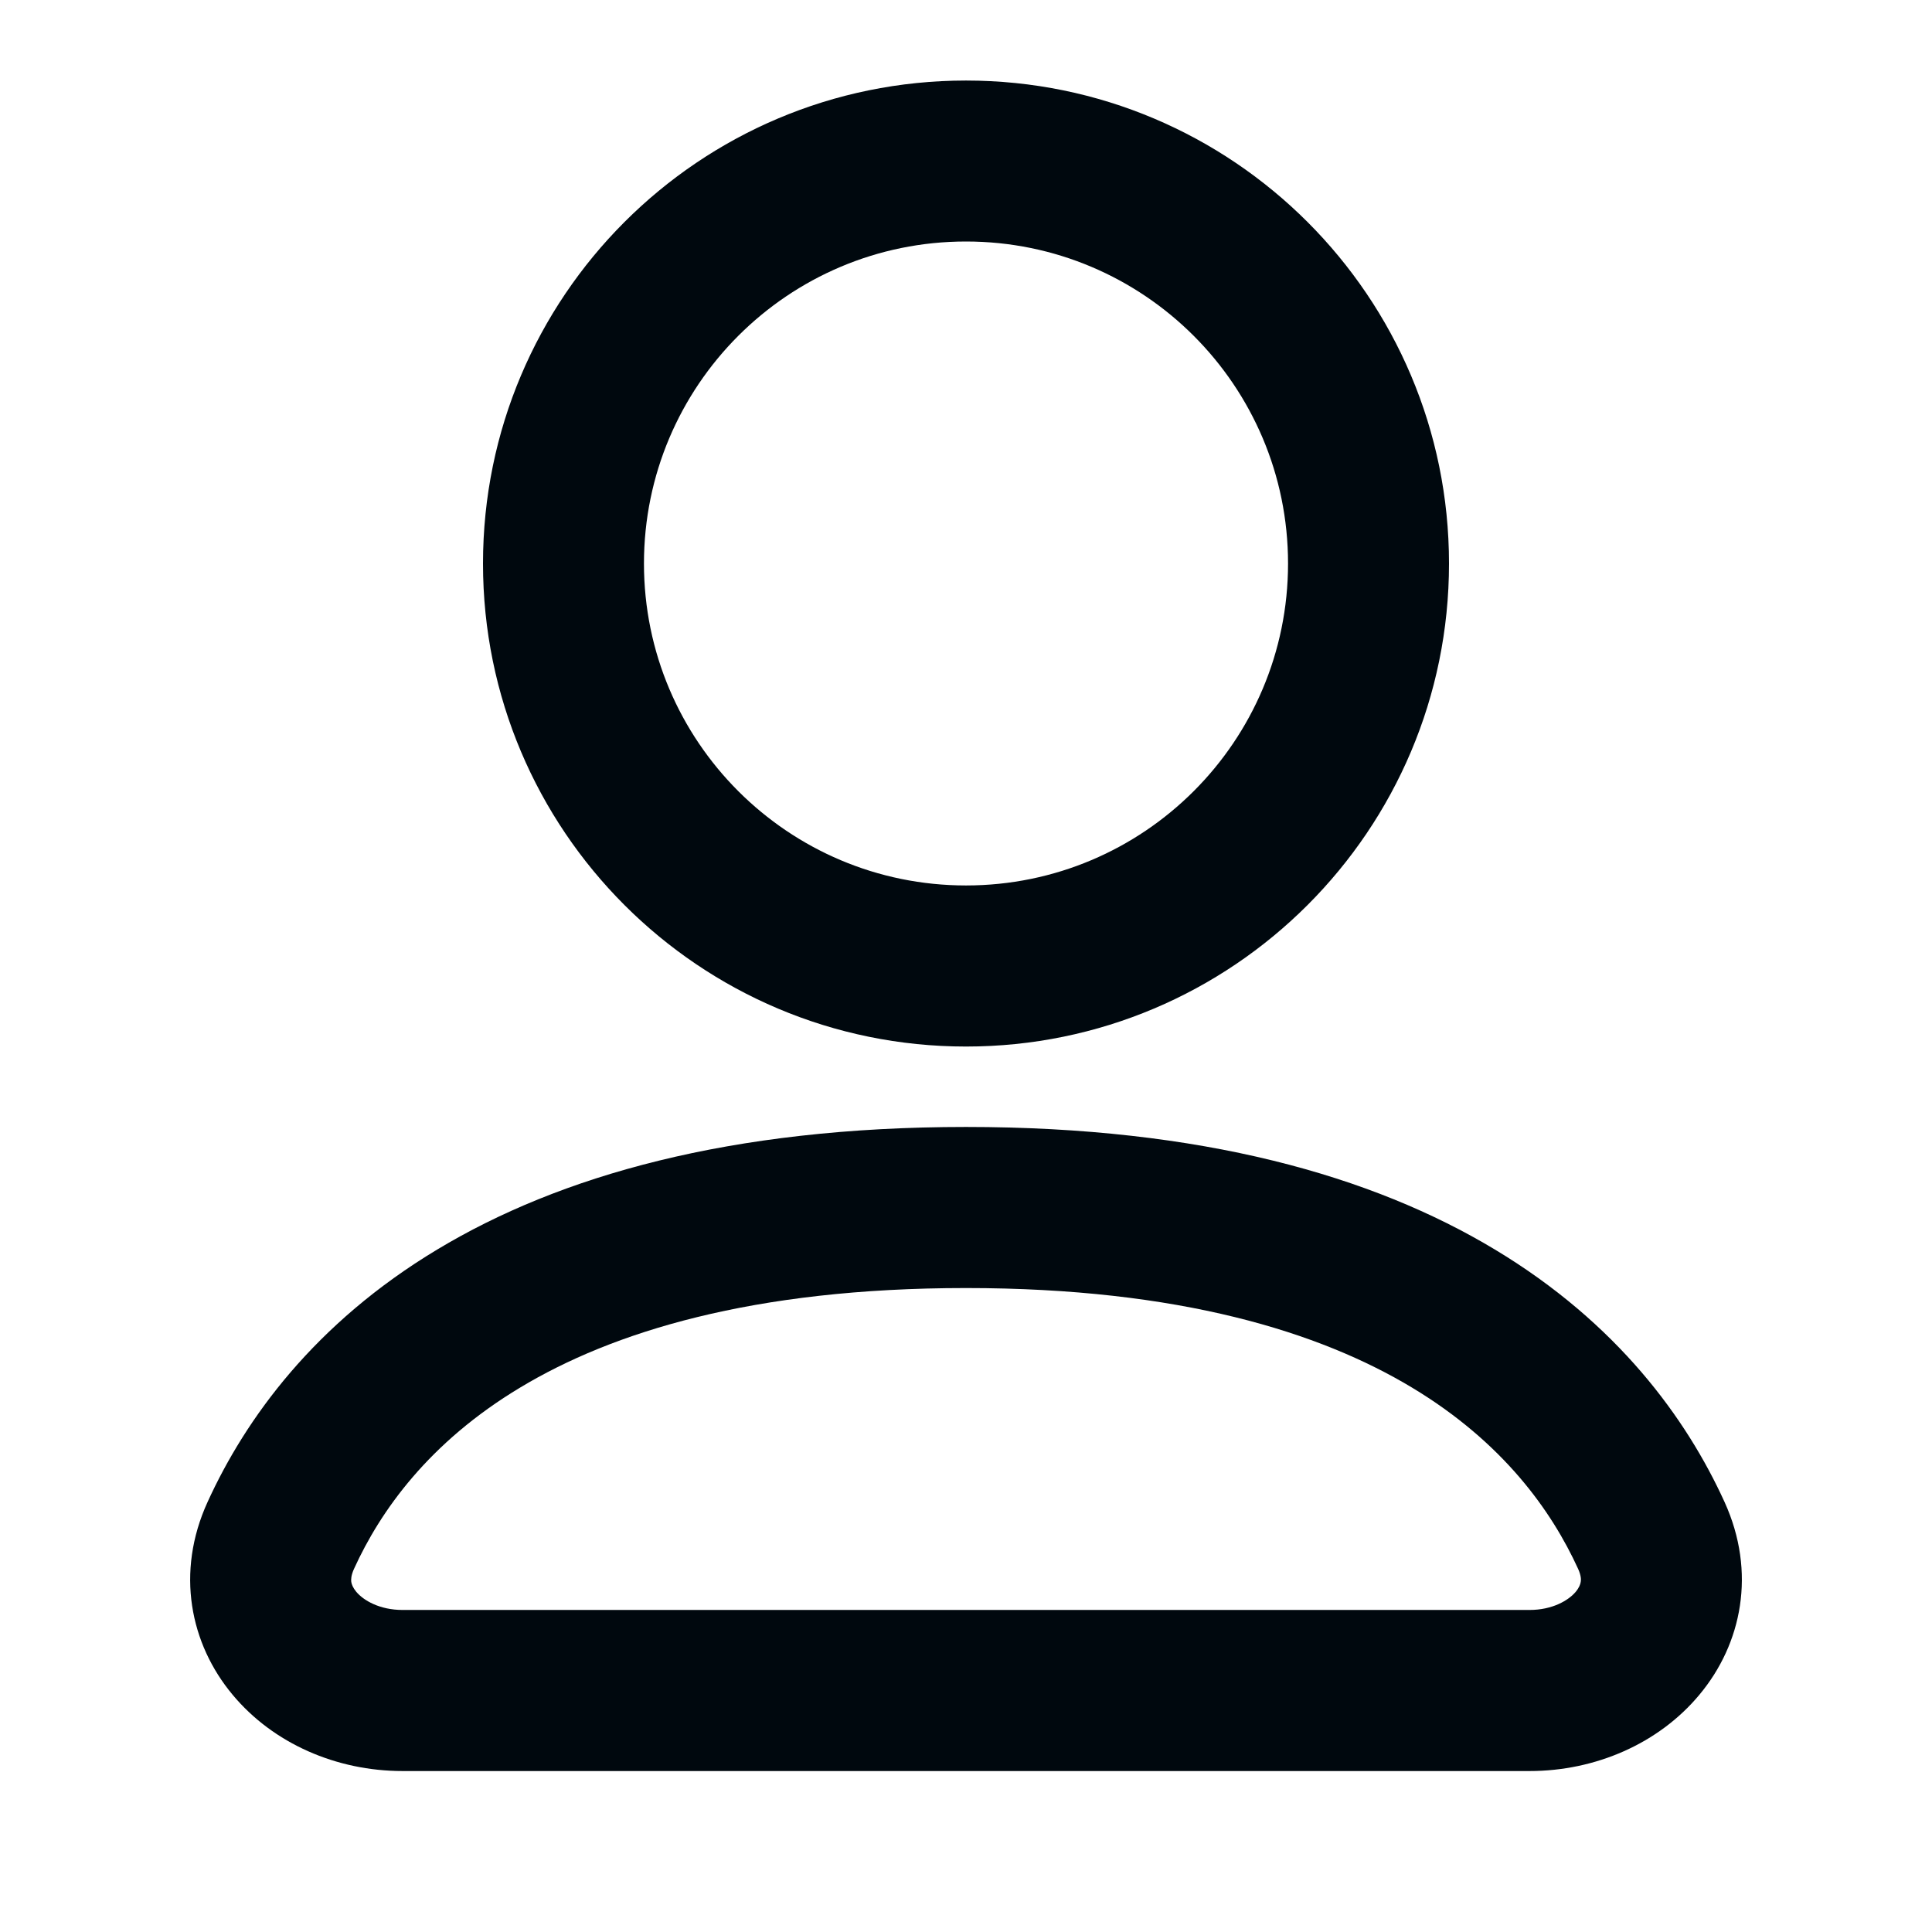
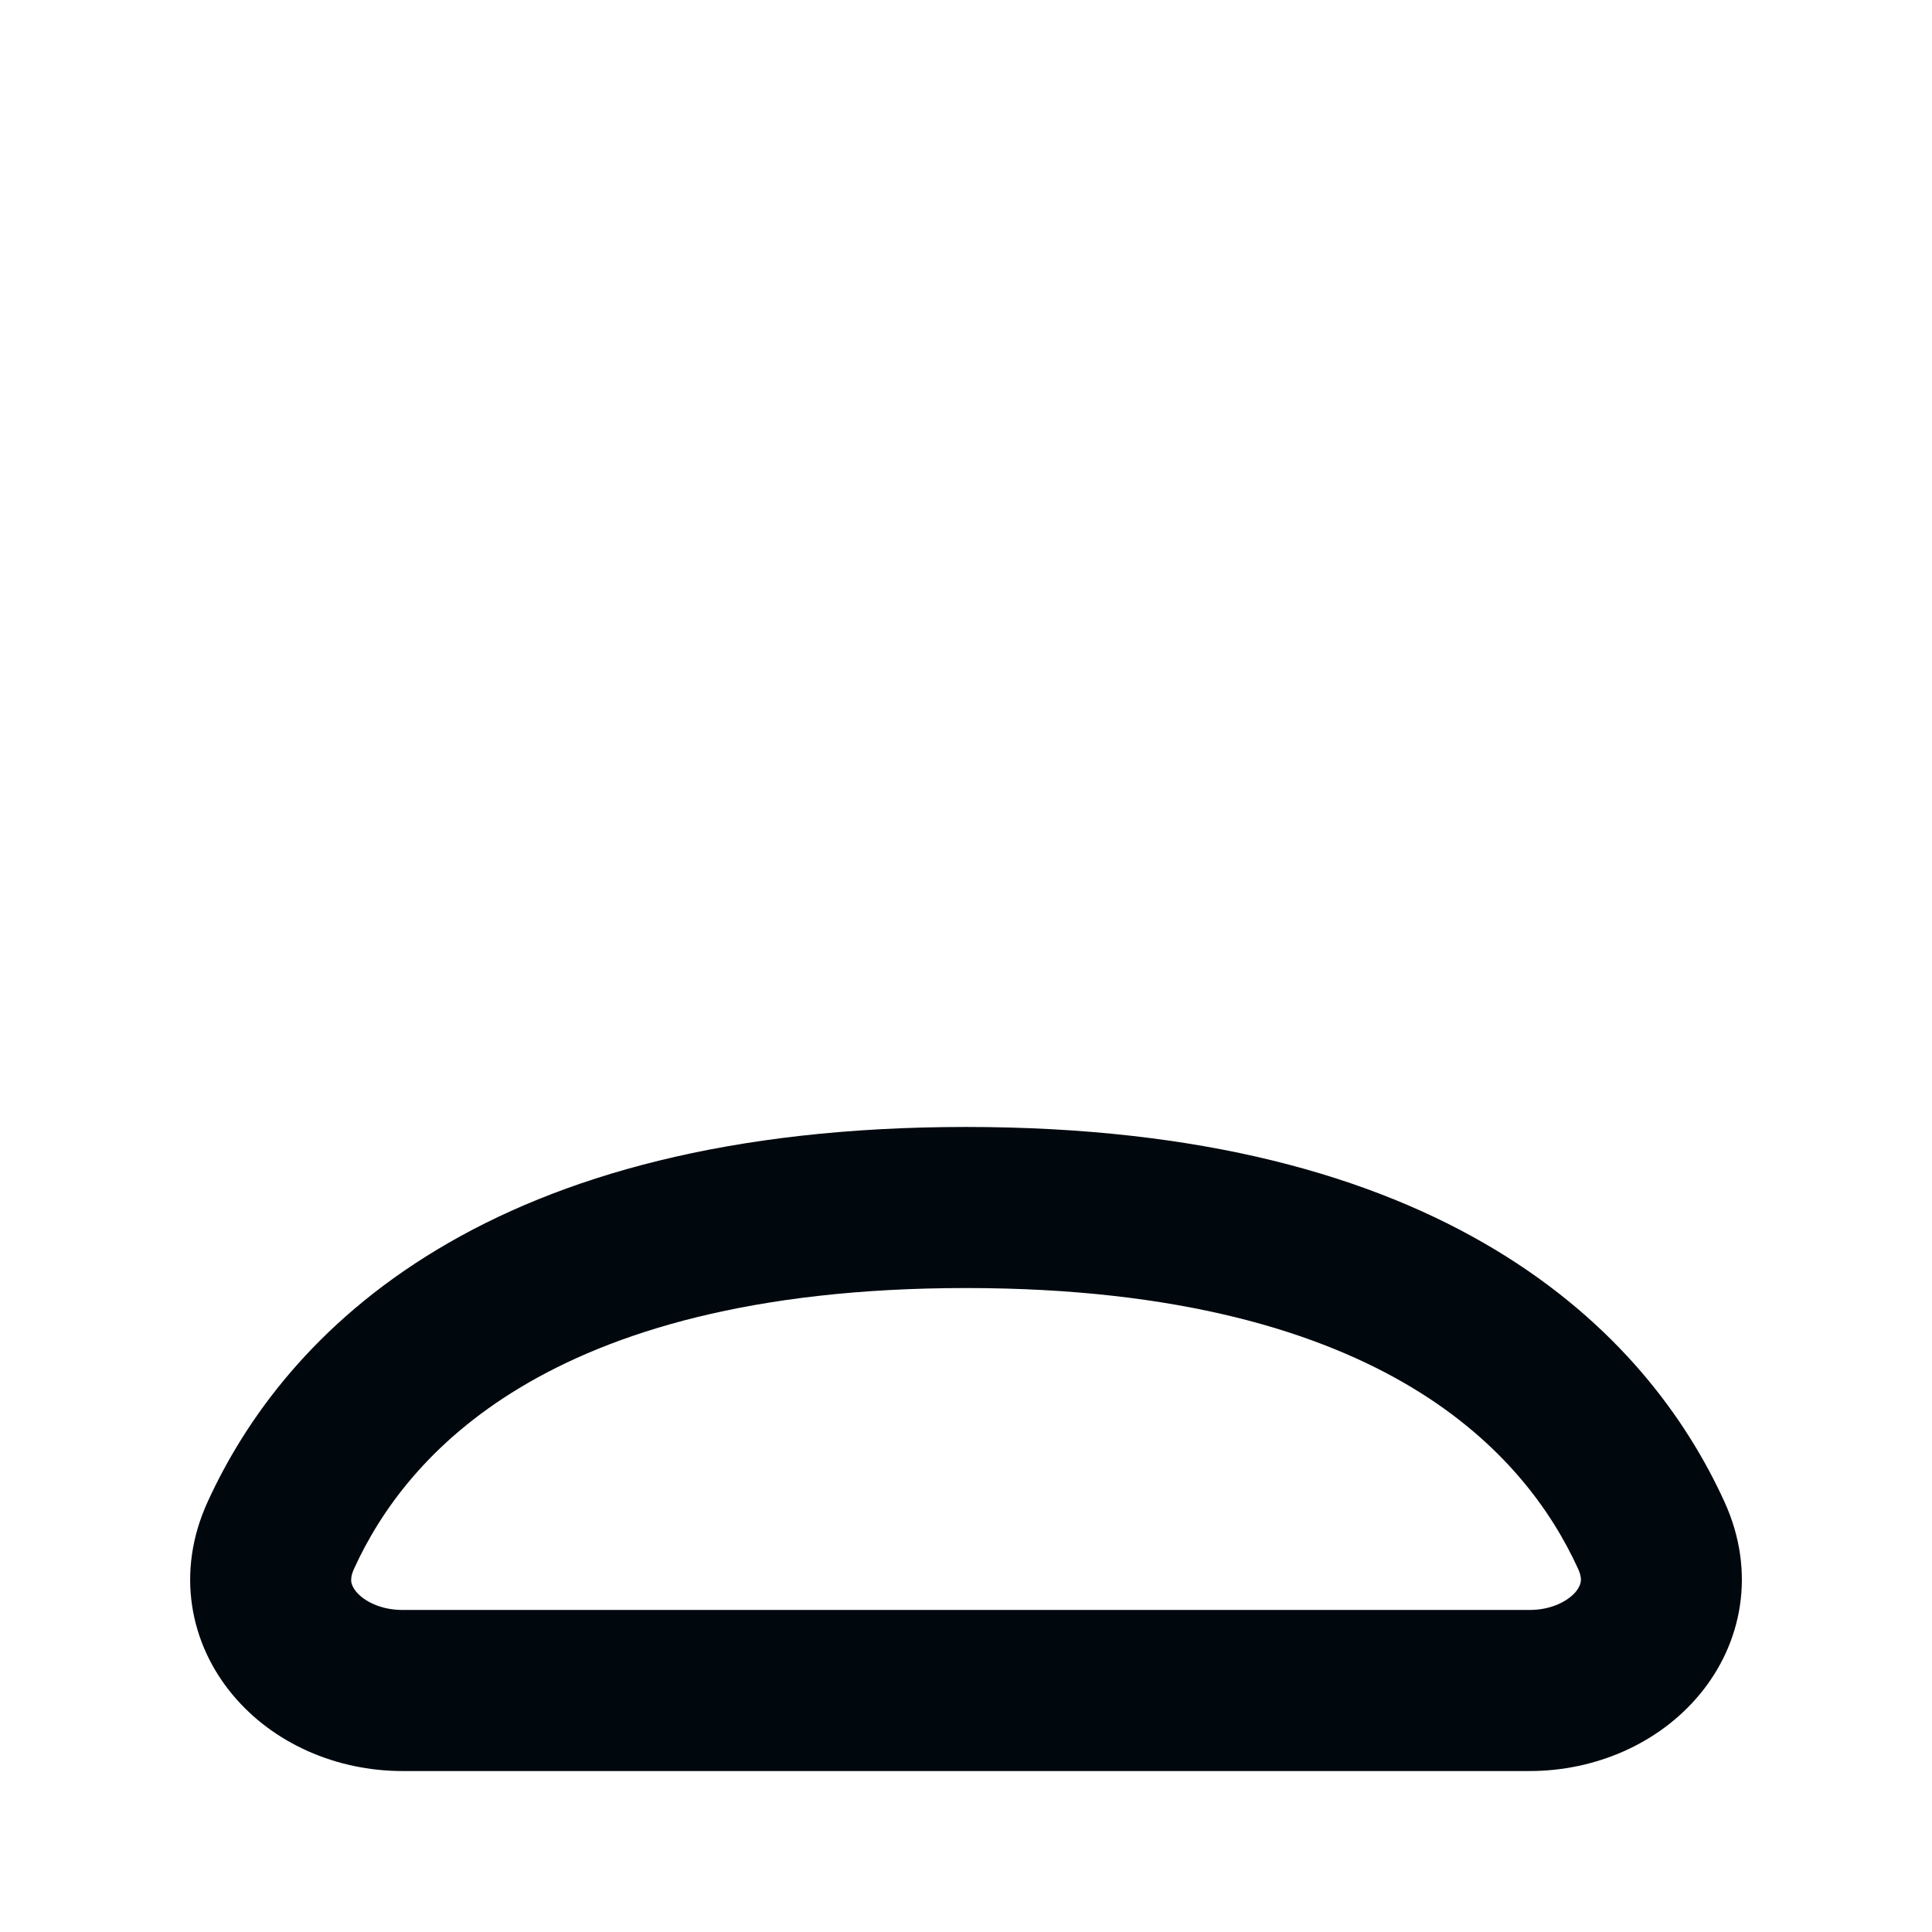
<svg xmlns="http://www.w3.org/2000/svg" width="16" height="16" viewBox="0 0 16 16" fill="none">
-   <path fill-rule="evenodd" clip-rule="evenodd" d="M12 4.667C12 6.876 10.209 8.667 8 8.667C5.791 8.667 4 6.876 4 4.667C4 2.458 5.791 0.667 8 0.667C10.209 0.667 12 2.458 12 4.667ZM10.667 4.667C10.667 6.139 9.473 7.333 8 7.333C6.527 7.333 5.333 6.139 5.333 4.667C5.333 3.194 6.527 2 8 2C9.473 2 10.667 3.194 10.667 4.667Z" fill="#00080E" />
  <path fill-rule="evenodd" clip-rule="evenodd" d="M8 9.333C6.043 9.333 4.633 9.739 3.621 10.348C2.605 10.959 2.034 11.748 1.719 12.439C1.453 13.021 1.574 13.614 1.927 14.036C2.263 14.439 2.786 14.667 3.334 14.667H12.667C13.214 14.667 13.737 14.439 14.073 14.036C14.426 13.614 14.547 13.021 14.282 12.439C13.967 11.748 13.396 10.959 12.38 10.348C11.368 9.739 9.957 9.333 8 9.333ZM2.932 12.992C3.15 12.513 3.552 11.945 4.308 11.491C5.067 11.034 6.227 10.667 8 10.667C9.773 10.667 10.933 11.034 11.693 11.491C12.448 11.945 12.85 12.513 13.069 12.992C13.095 13.049 13.094 13.083 13.091 13.1C13.088 13.12 13.078 13.148 13.05 13.182C12.99 13.254 12.856 13.333 12.667 13.333H3.334C3.144 13.333 3.01 13.254 2.95 13.182C2.922 13.148 2.912 13.12 2.909 13.1C2.907 13.083 2.906 13.049 2.932 12.992Z" fill="#00080E" />
</svg>